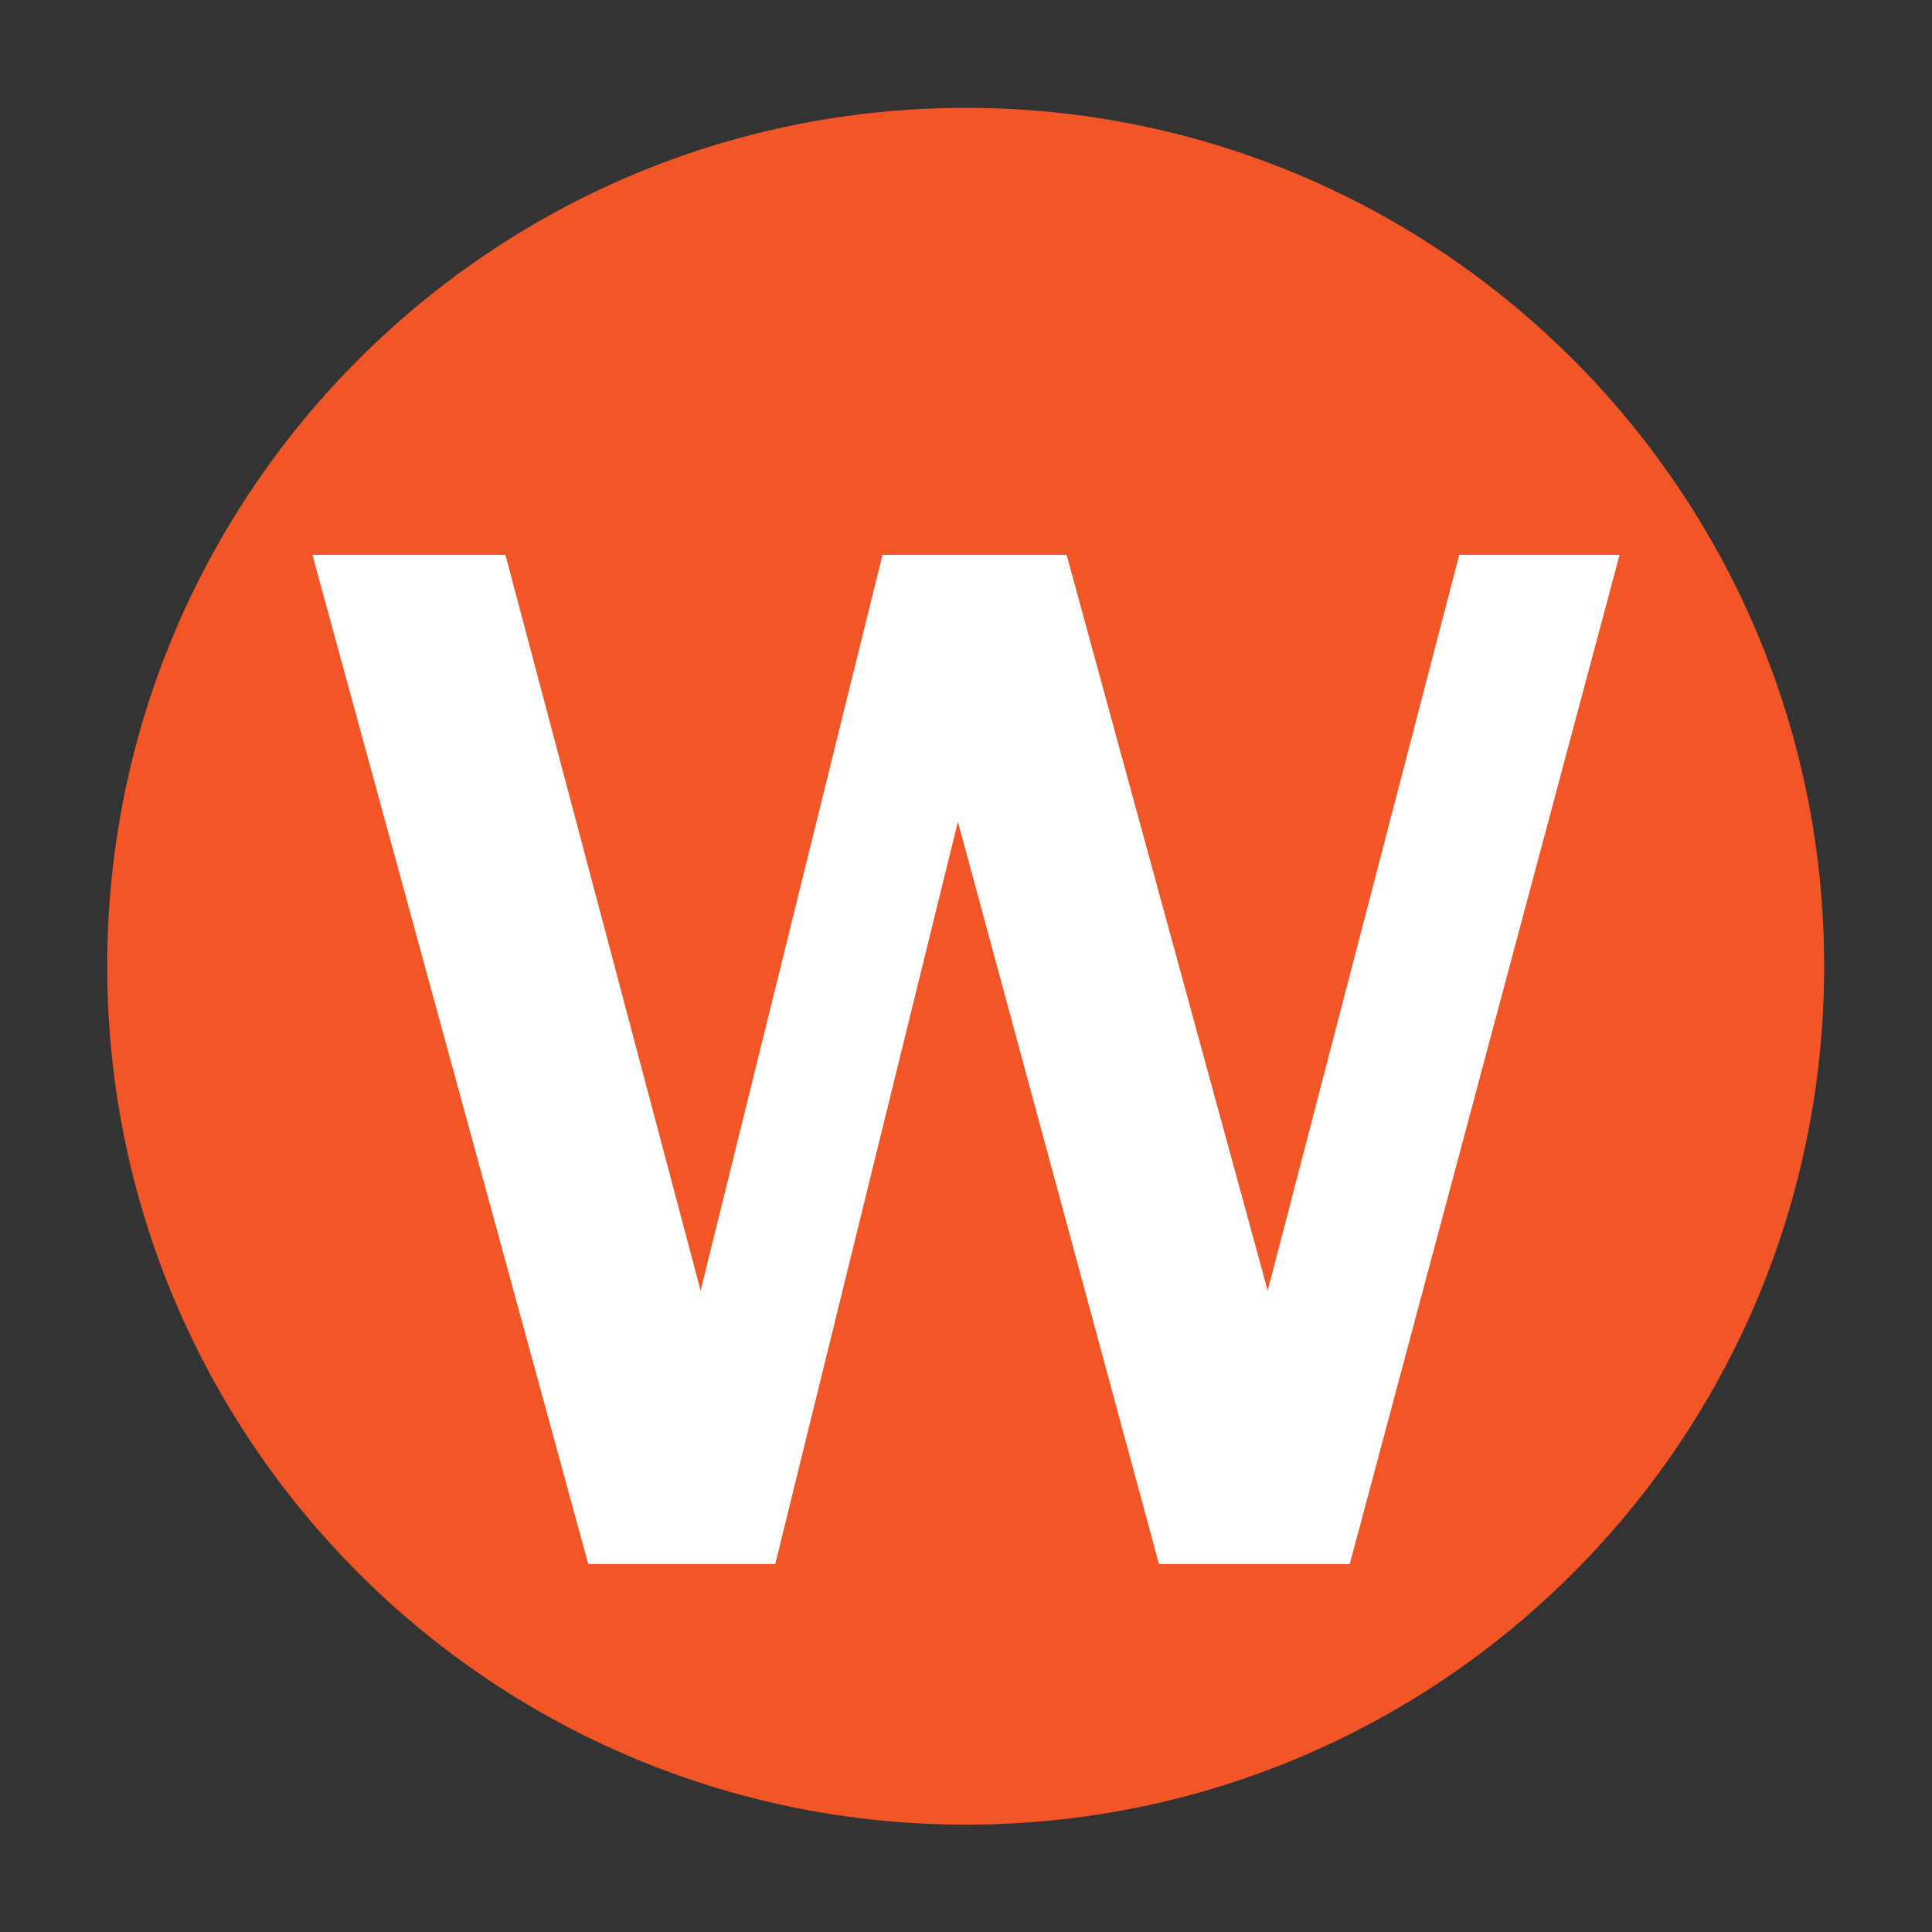
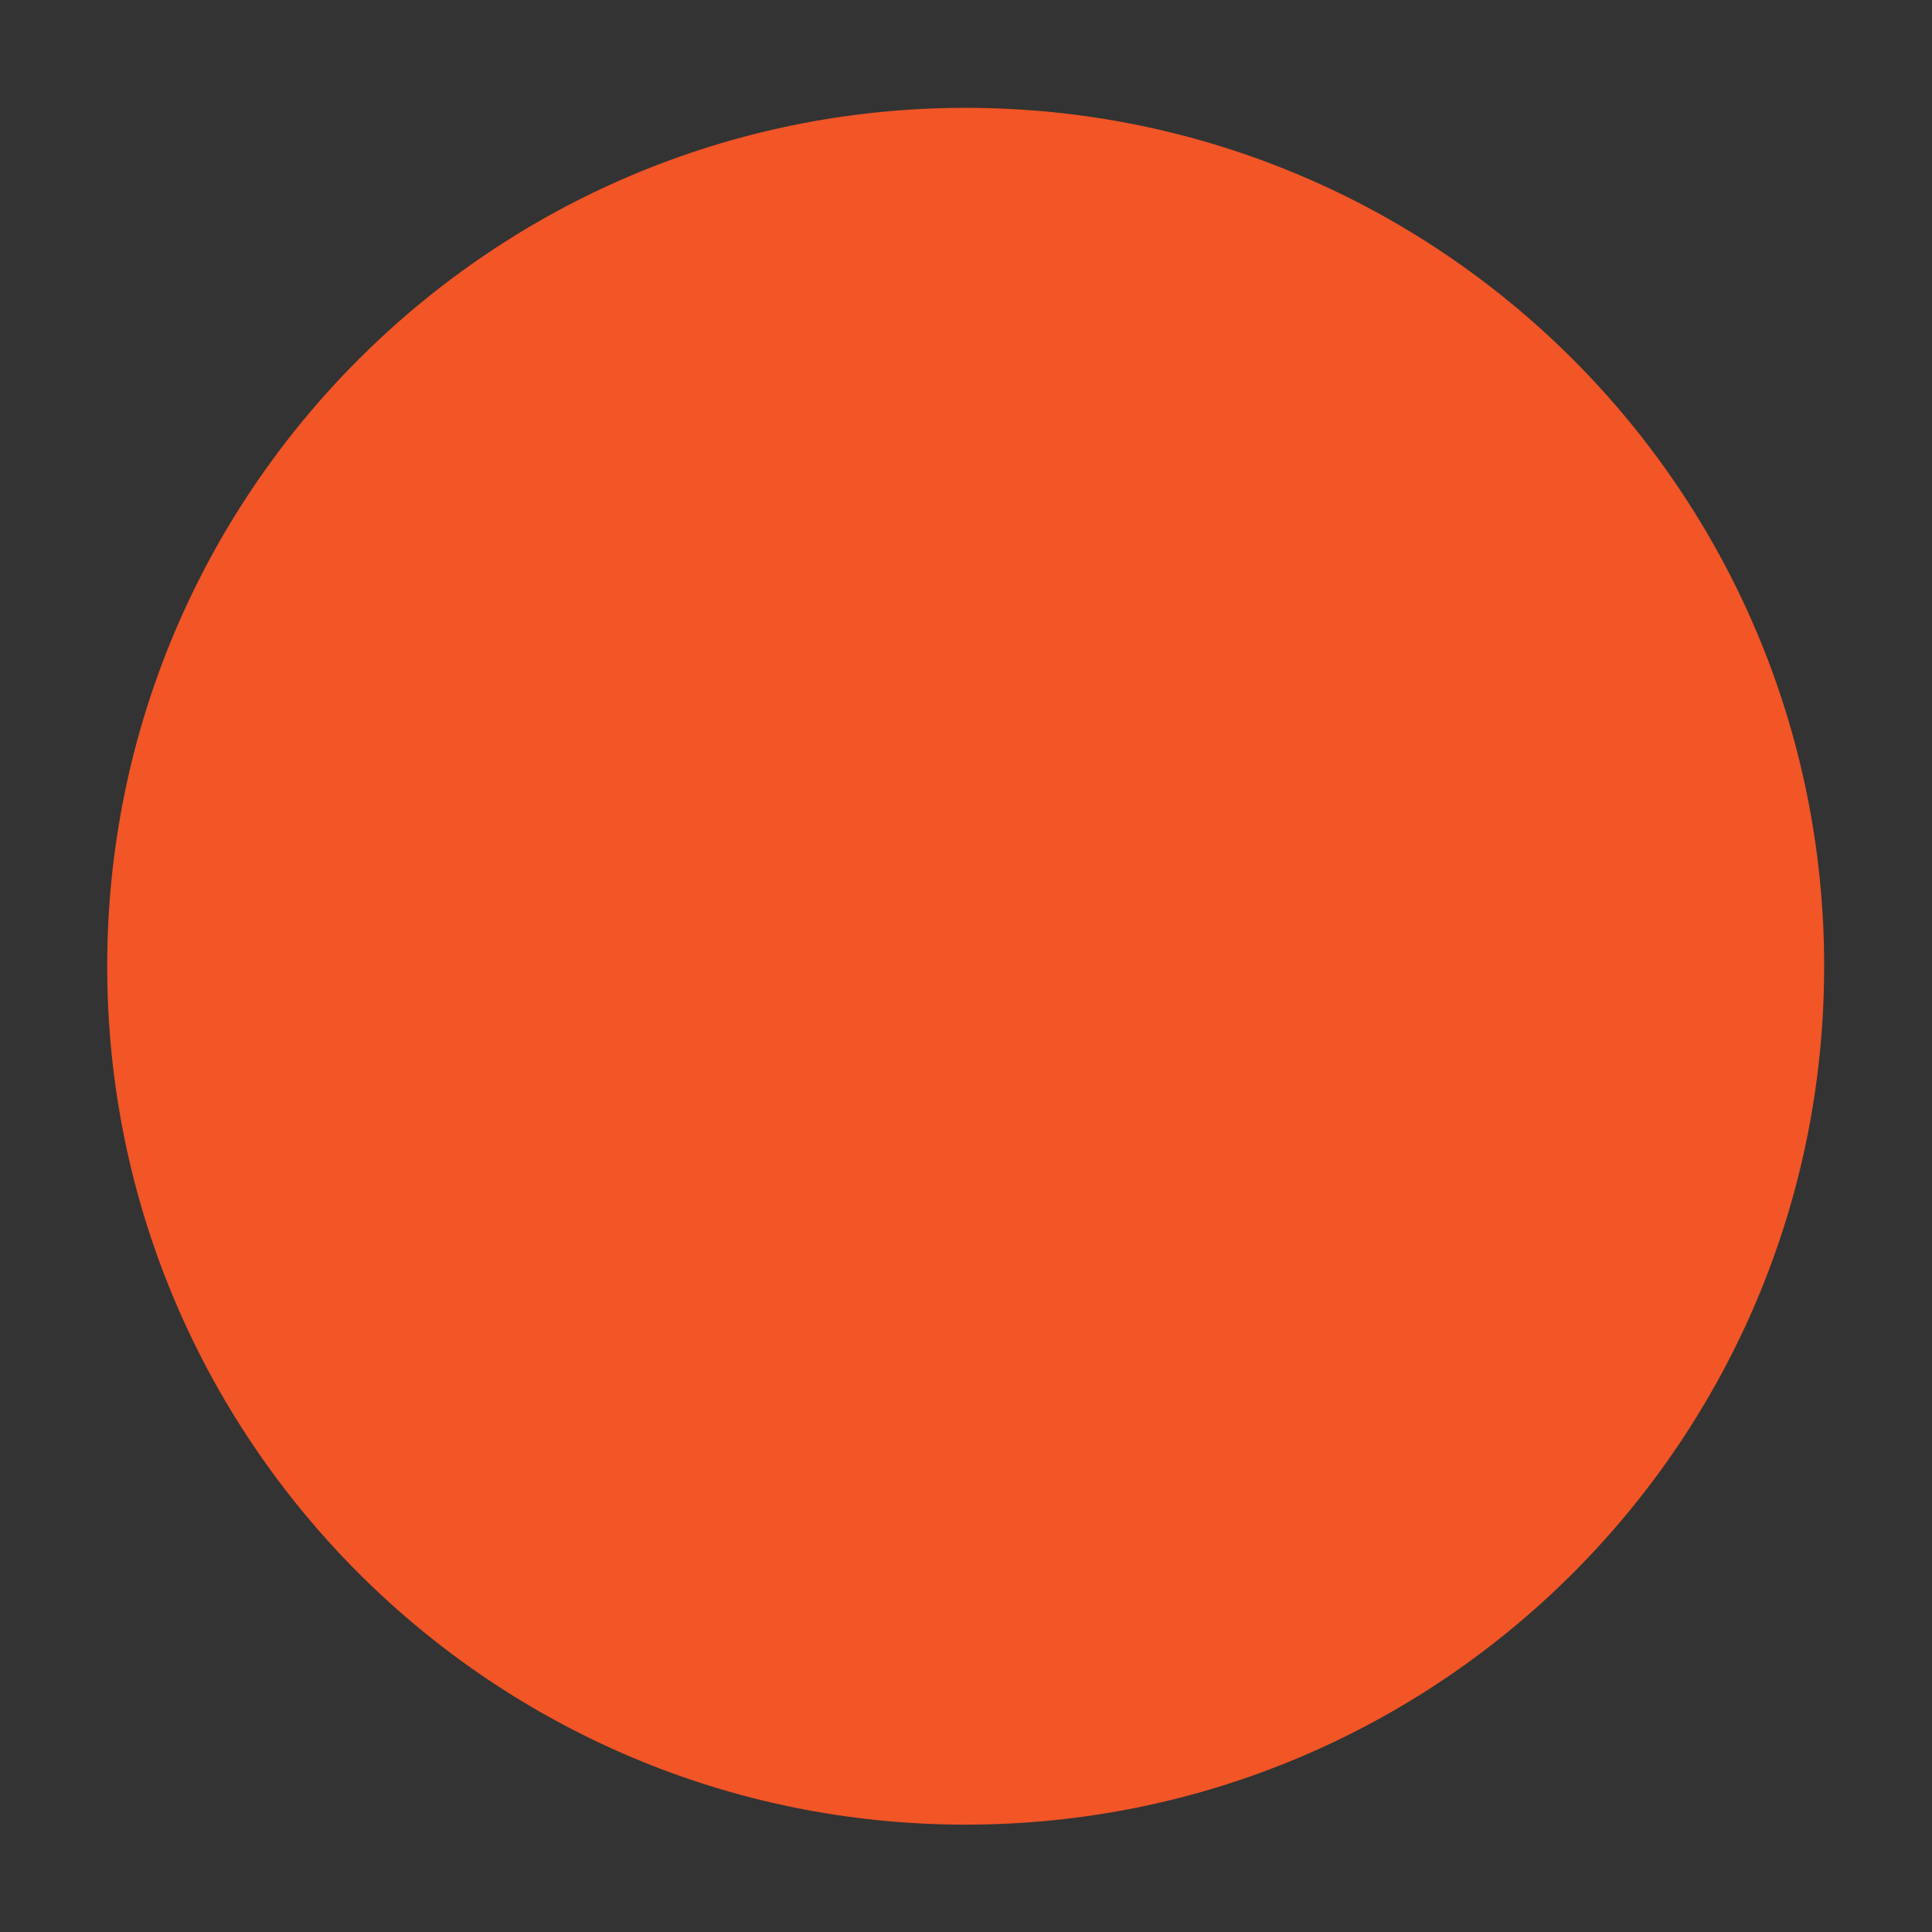
<svg xmlns="http://www.w3.org/2000/svg" version="1.1" id="svg2" width="17.008" height="17.008" viewBox="0 0 17.008 17.008">
  <rect x="0" y="0" width="17.008" height="17.008" fill="#333333" stroke="none" />
  <defs id="defs6">
    <clipPath clipPathUnits="userSpaceOnUse" id="clipPath16">
      <path d="M 0,12.756 H 12.756 V 0 H 0 Z" id="path14" />
    </clipPath>
  </defs>
  <g id="g8" transform="matrix(1.333,0,0,-1.333,0,17.008)">
    <g id="g10">
      <g id="g12" clip-path="url(#clipPath16)">
        <path d="m 12.047,6.378 c 0,-3.132 -2.537,-5.669 -5.669,-5.669 -3.131,0 -5.67,2.537 -5.67,5.669 0,3.131 2.539,5.669 5.67,5.669 3.132,0 5.669,-2.538 5.669,-5.669" style="fill:#f25526;fill-opacity:1;fill-rule:nonzero;stroke:none" id="path18" />
-         <path d="M 10.696,9.095 8.914,2.43 H 7.654 L 6.326,7.332 5.12,2.43 H 3.885 L 2.063,9.095 H 3.338 L 4.627,4.236 5.828,9.095 H 7.044 L 8.372,4.236 9.637,9.095 Z" style="fill:#ffffff;fill-opacity:1;fill-rule:nonzero;stroke:none" id="path20" />
      </g>
    </g>
  </g>
</svg>